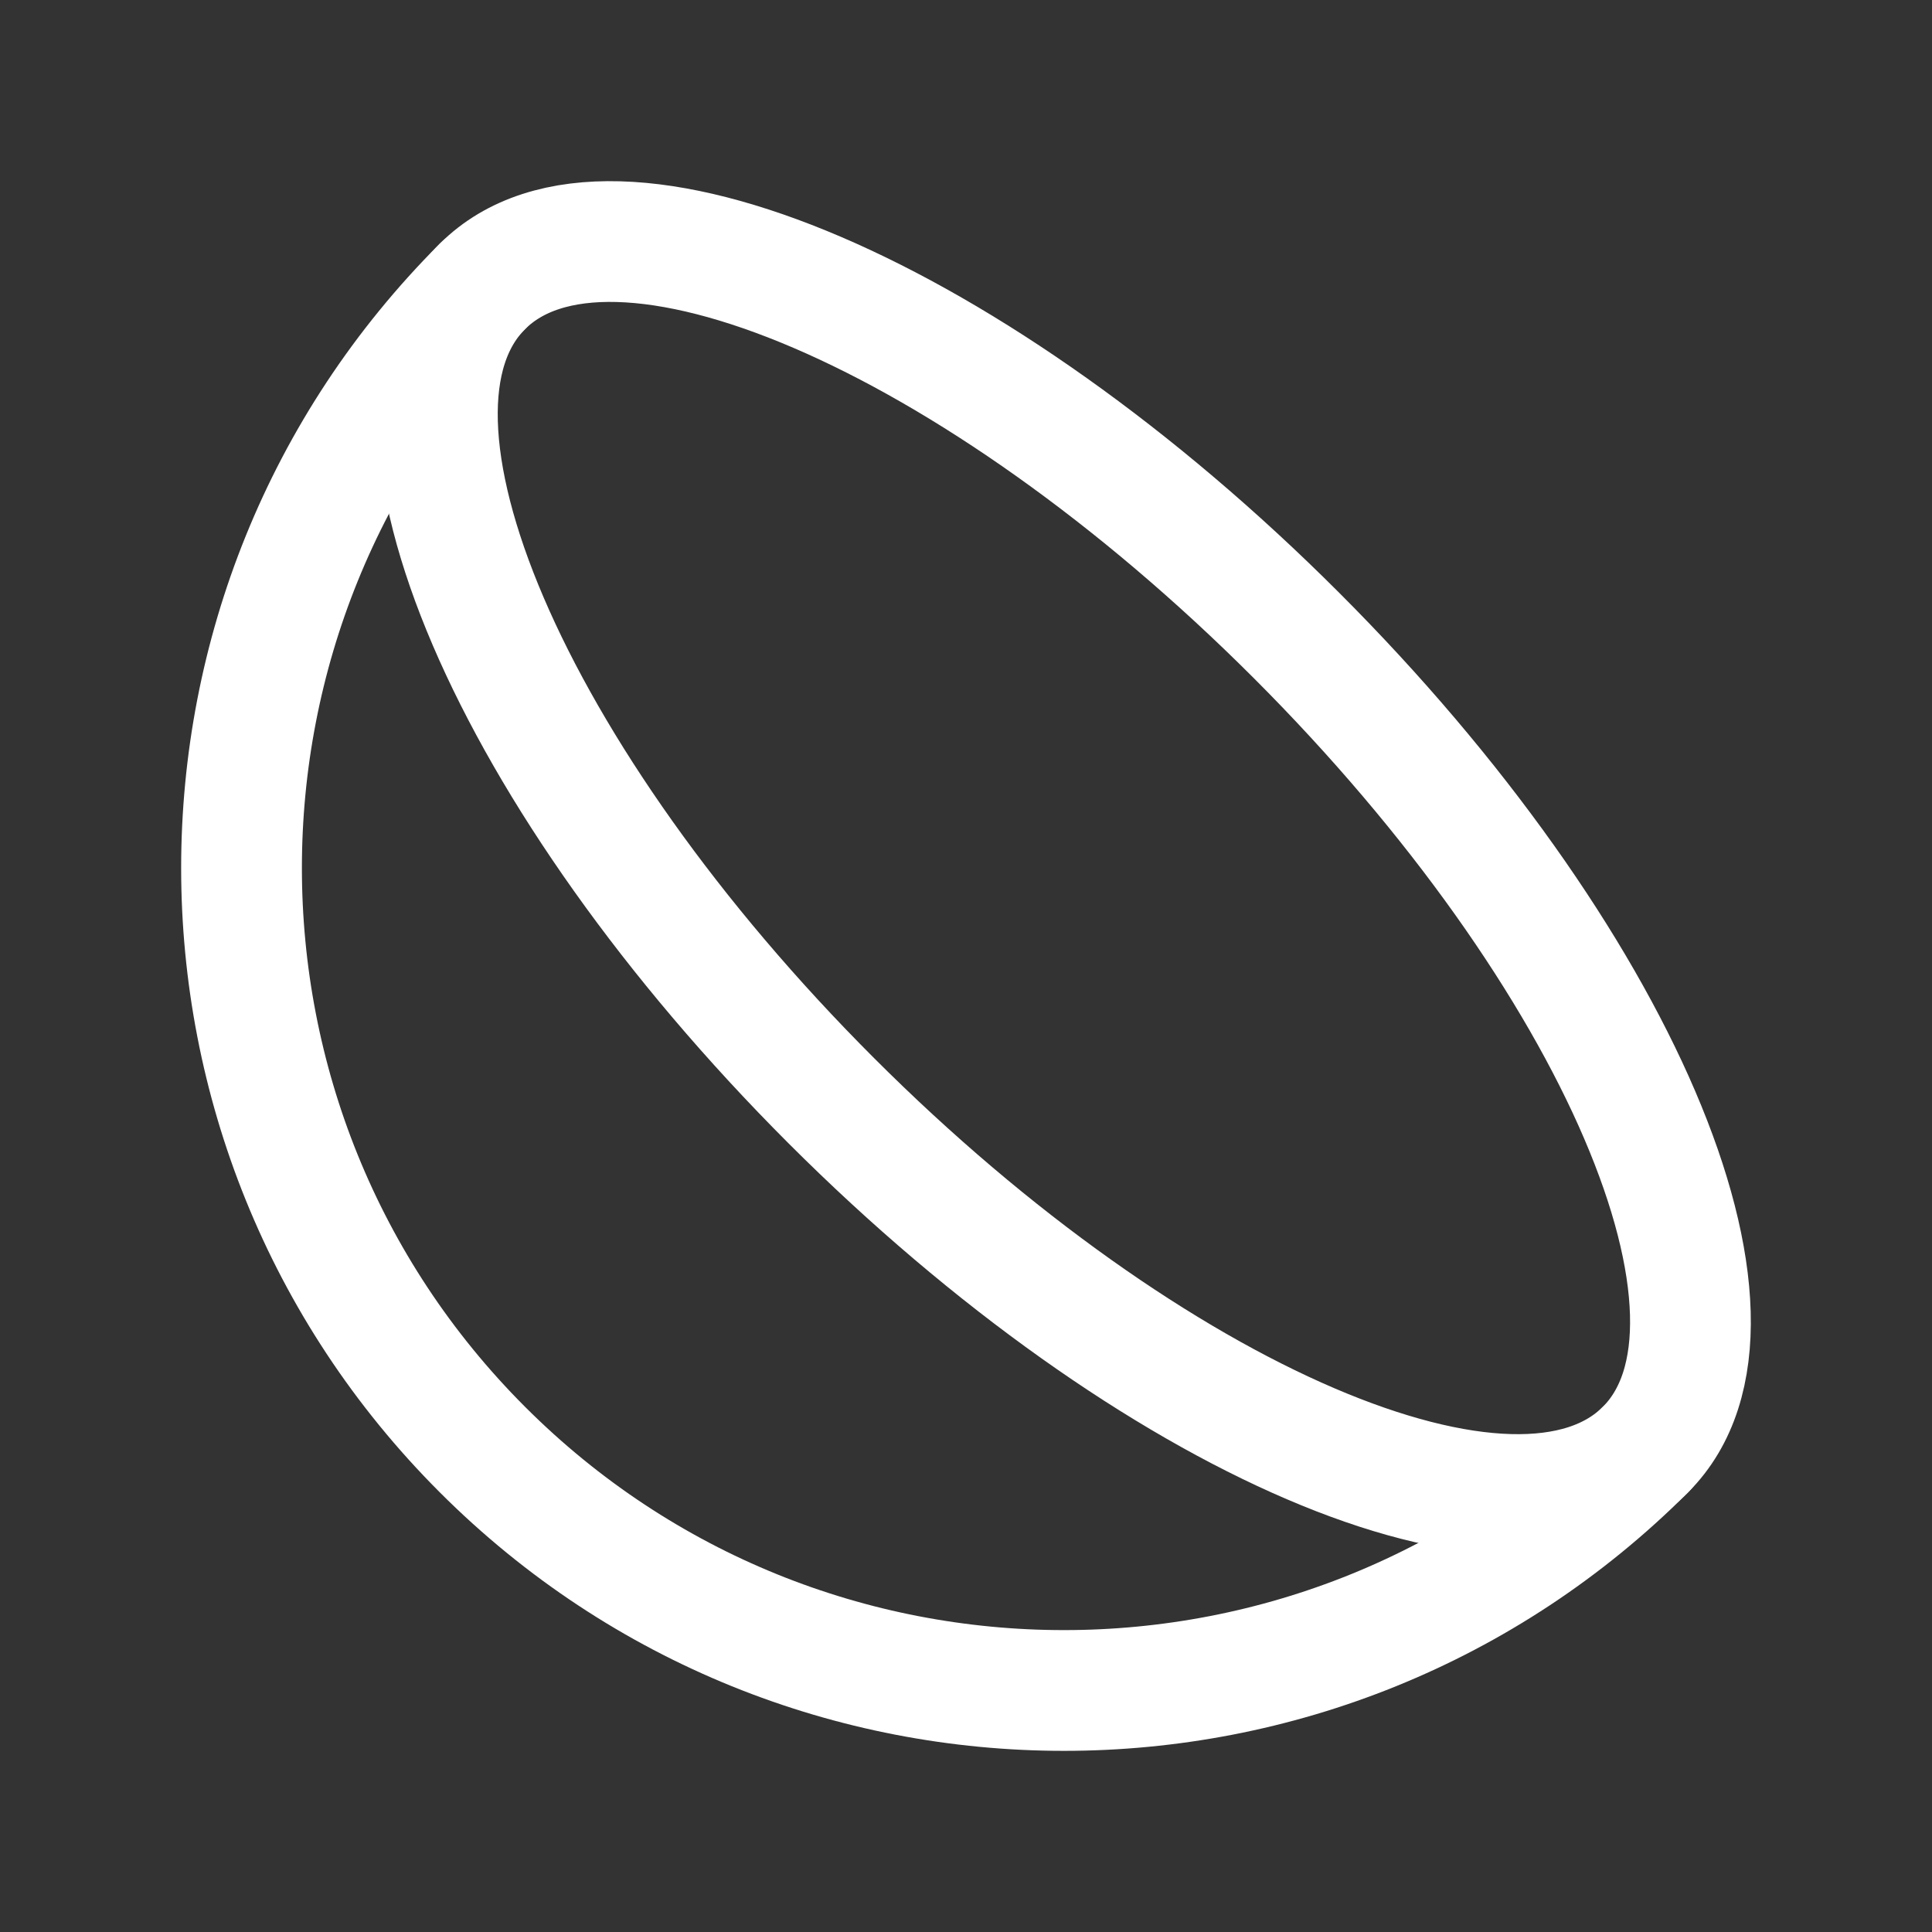
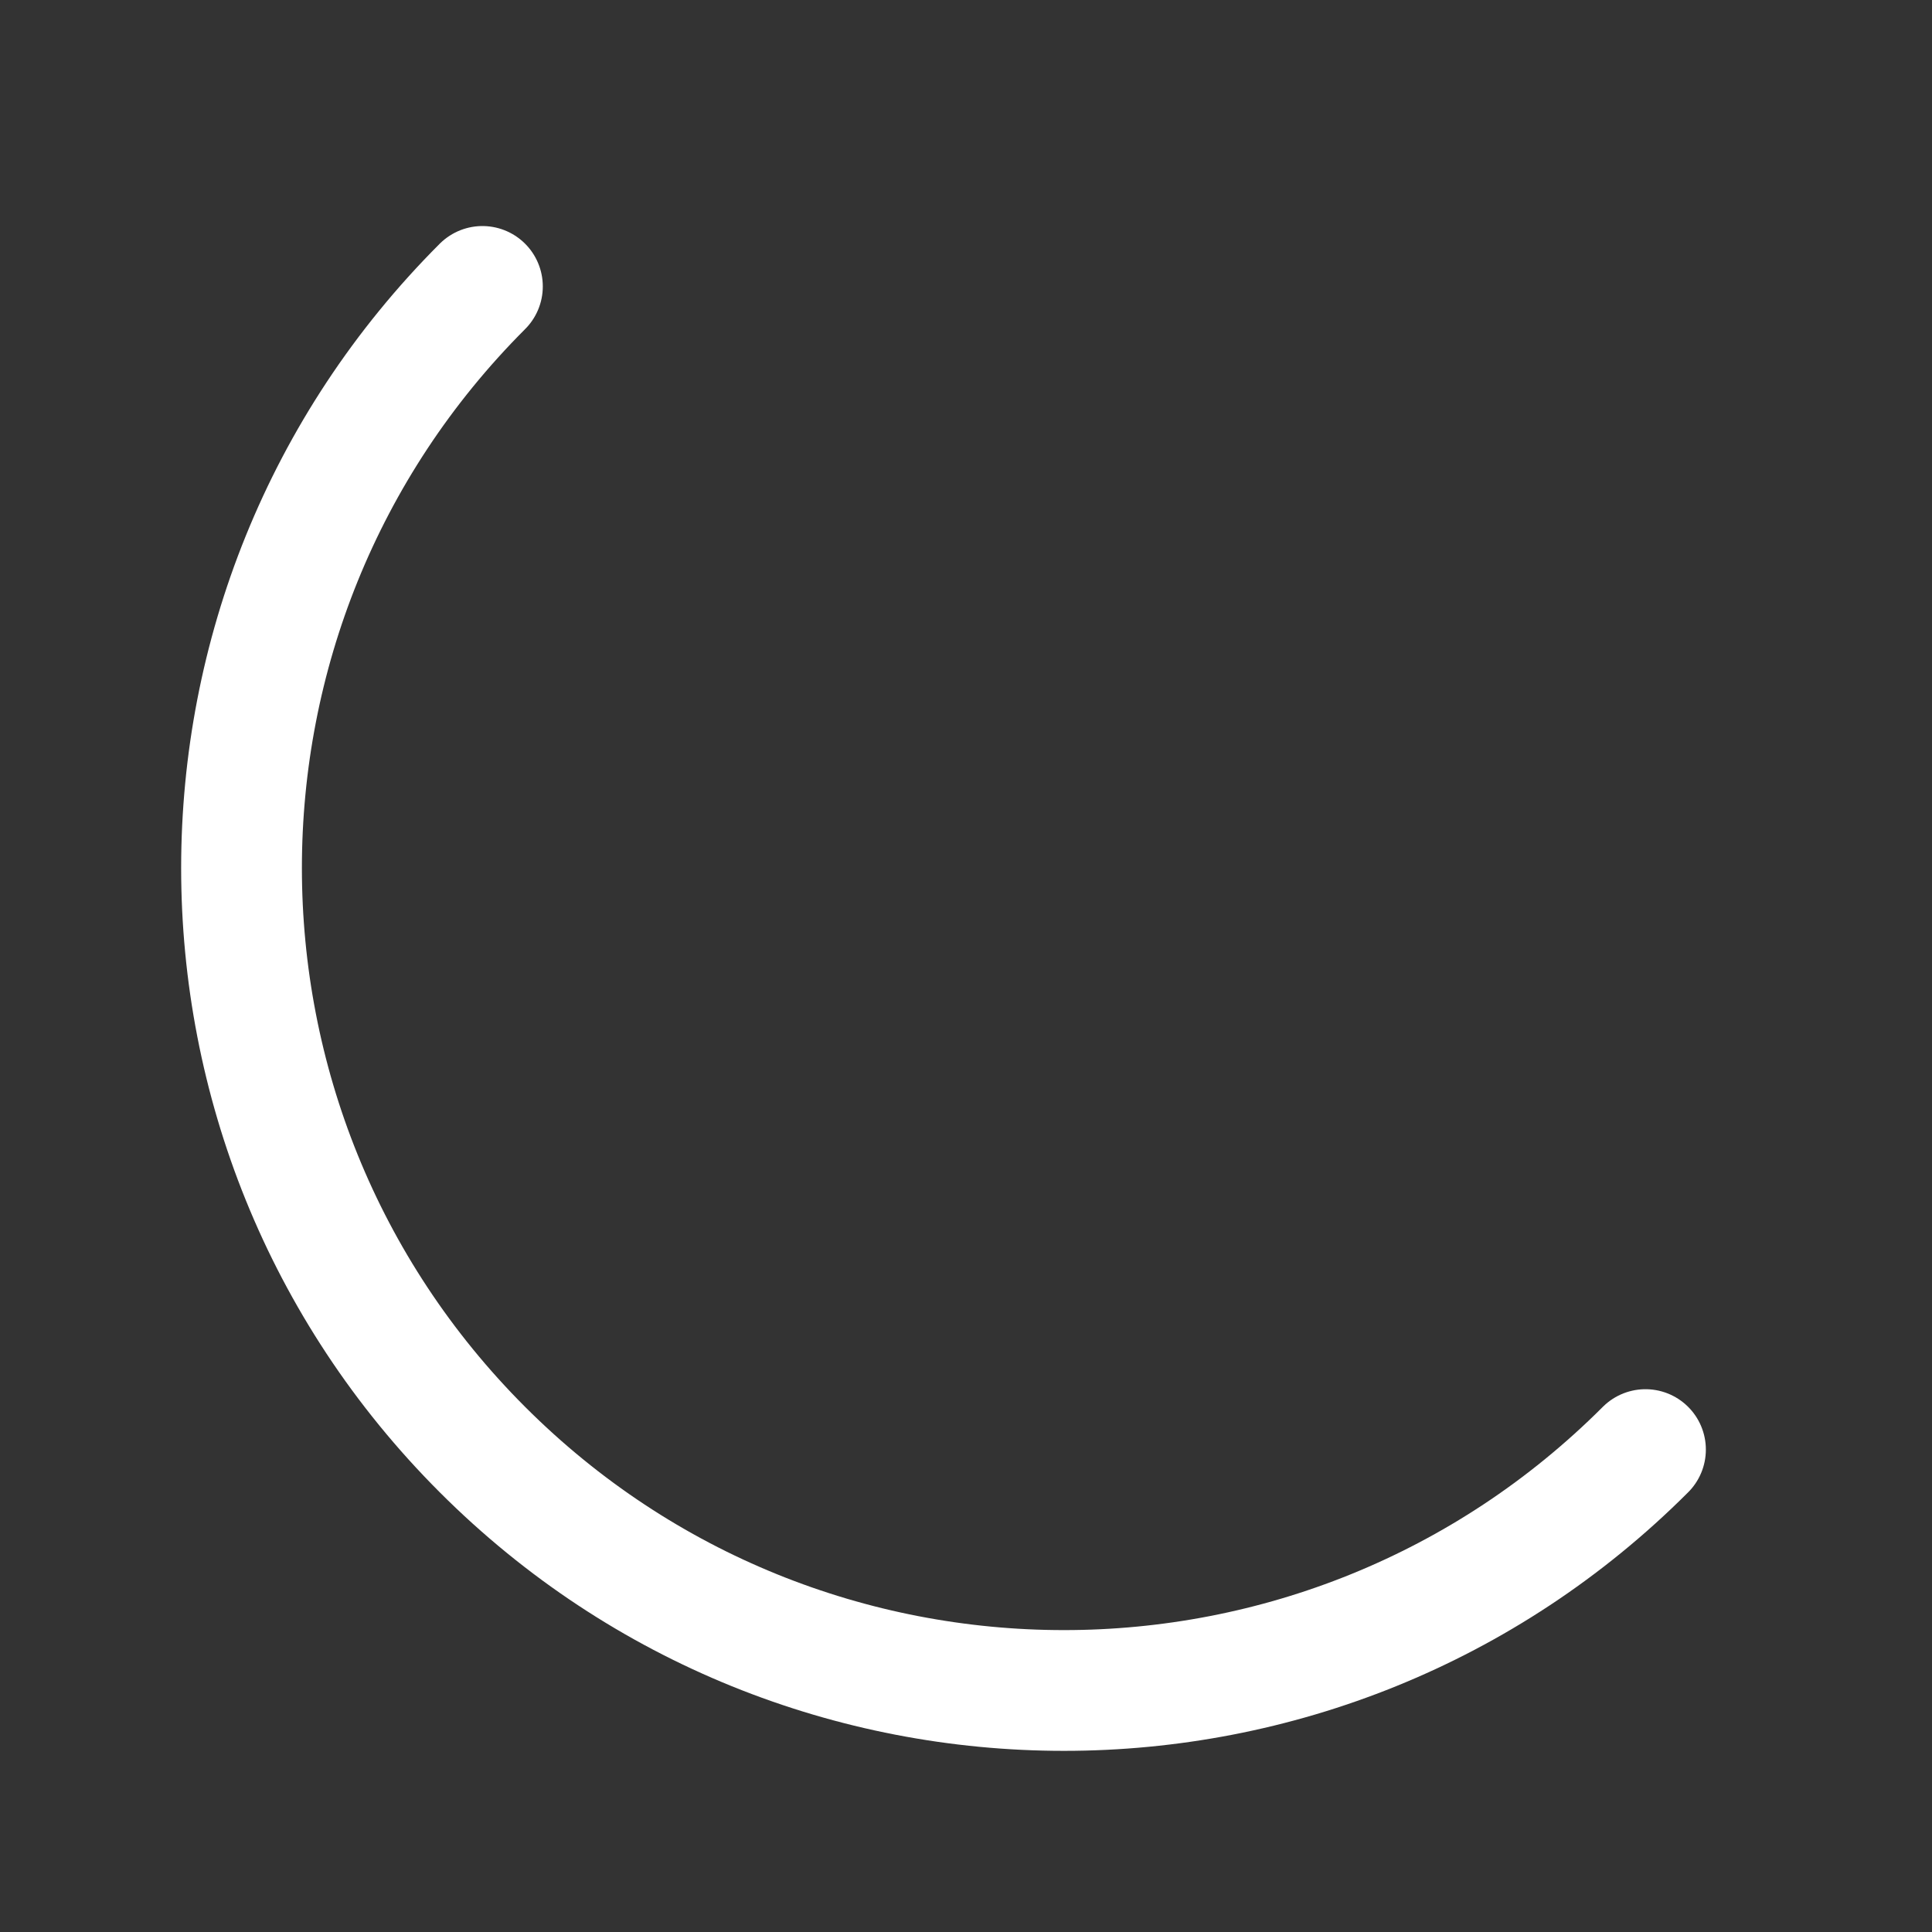
<svg xmlns="http://www.w3.org/2000/svg" width="20" height="20" viewBox="0 0 20 20" fill="none">
  <rect x="0" y="0" width="20" height="20" fill="#333333" stroke="none" />
  <path d="M17.034 15.006C13.71 18.331 8.318 18.331 4.994 15.006C1.669 11.681 1.669 6.29 4.994 2.965" stroke="white" stroke-width="1.25" stroke-linecap="round" stroke-linejoin="round" />
-   <path fill-rule="evenodd" clip-rule="evenodd" d="M17.034 15.006C15.704 16.336 11.93 14.719 8.605 11.394C5.28 8.069 3.663 4.295 4.993 2.966C6.323 1.636 10.096 3.252 13.421 6.578C16.747 9.903 18.364 13.676 17.034 15.006Z" stroke="white" stroke-width="1.25" stroke-linecap="round" stroke-linejoin="round" />
</svg>